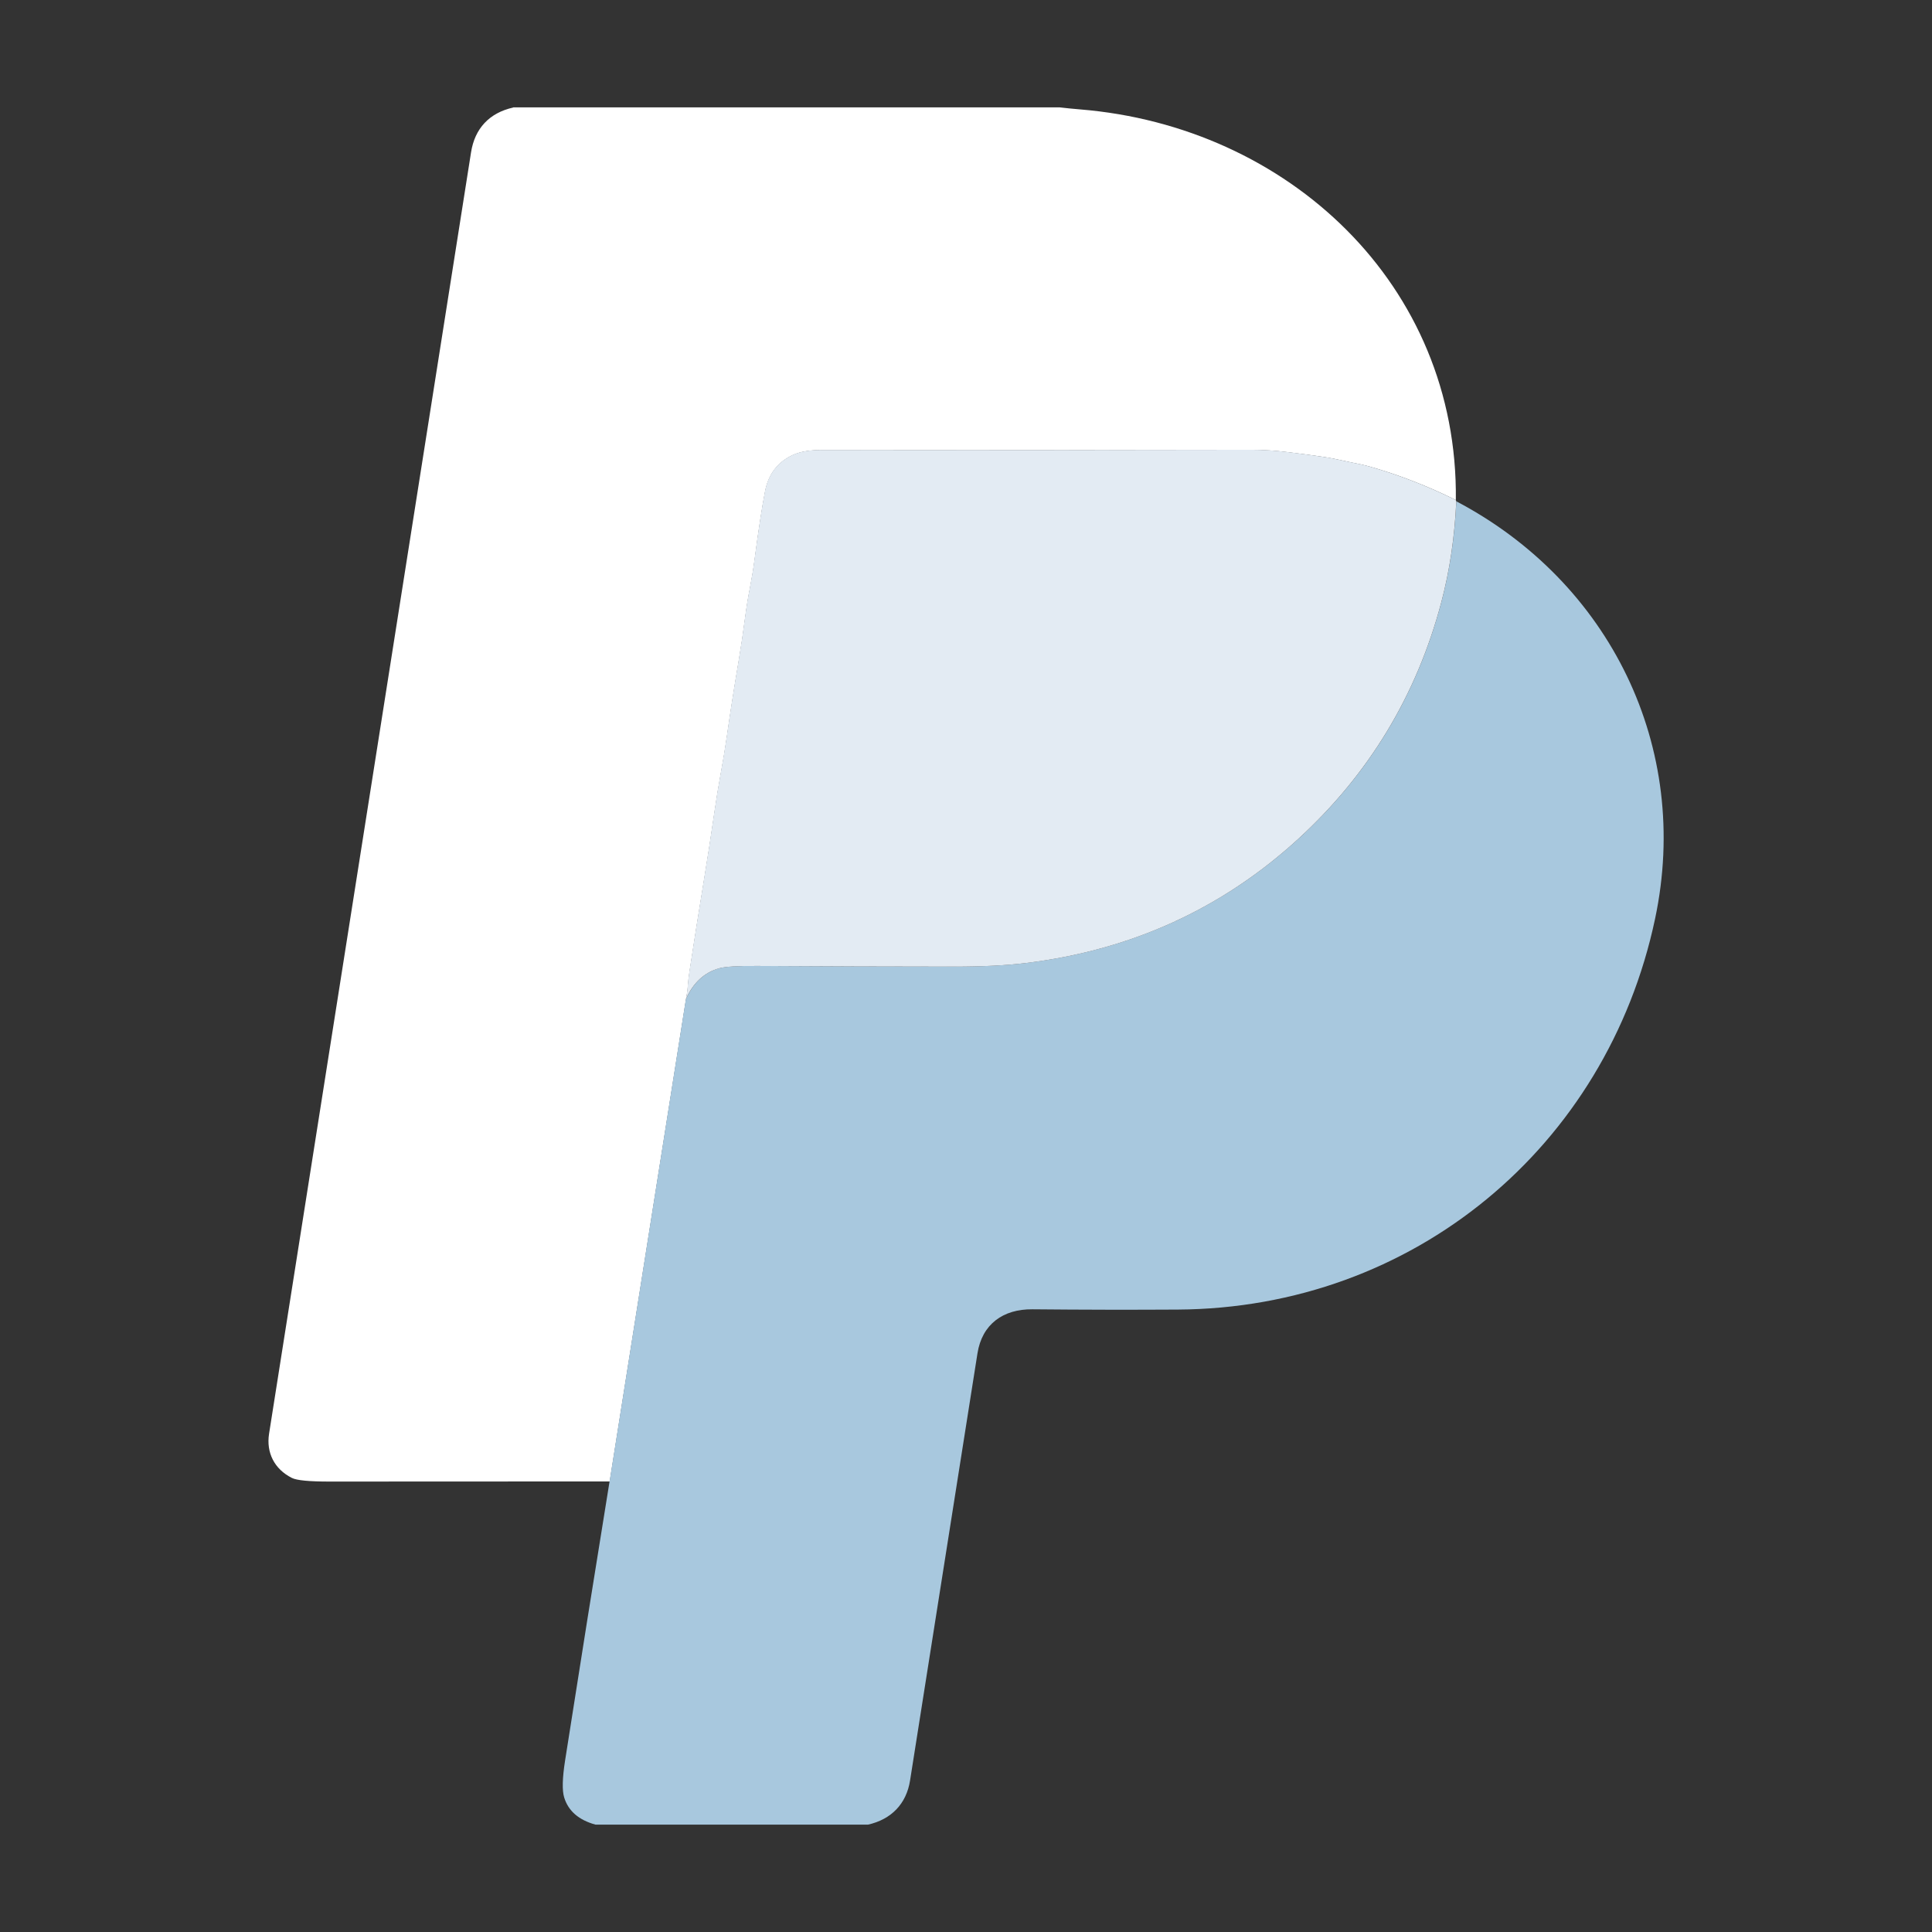
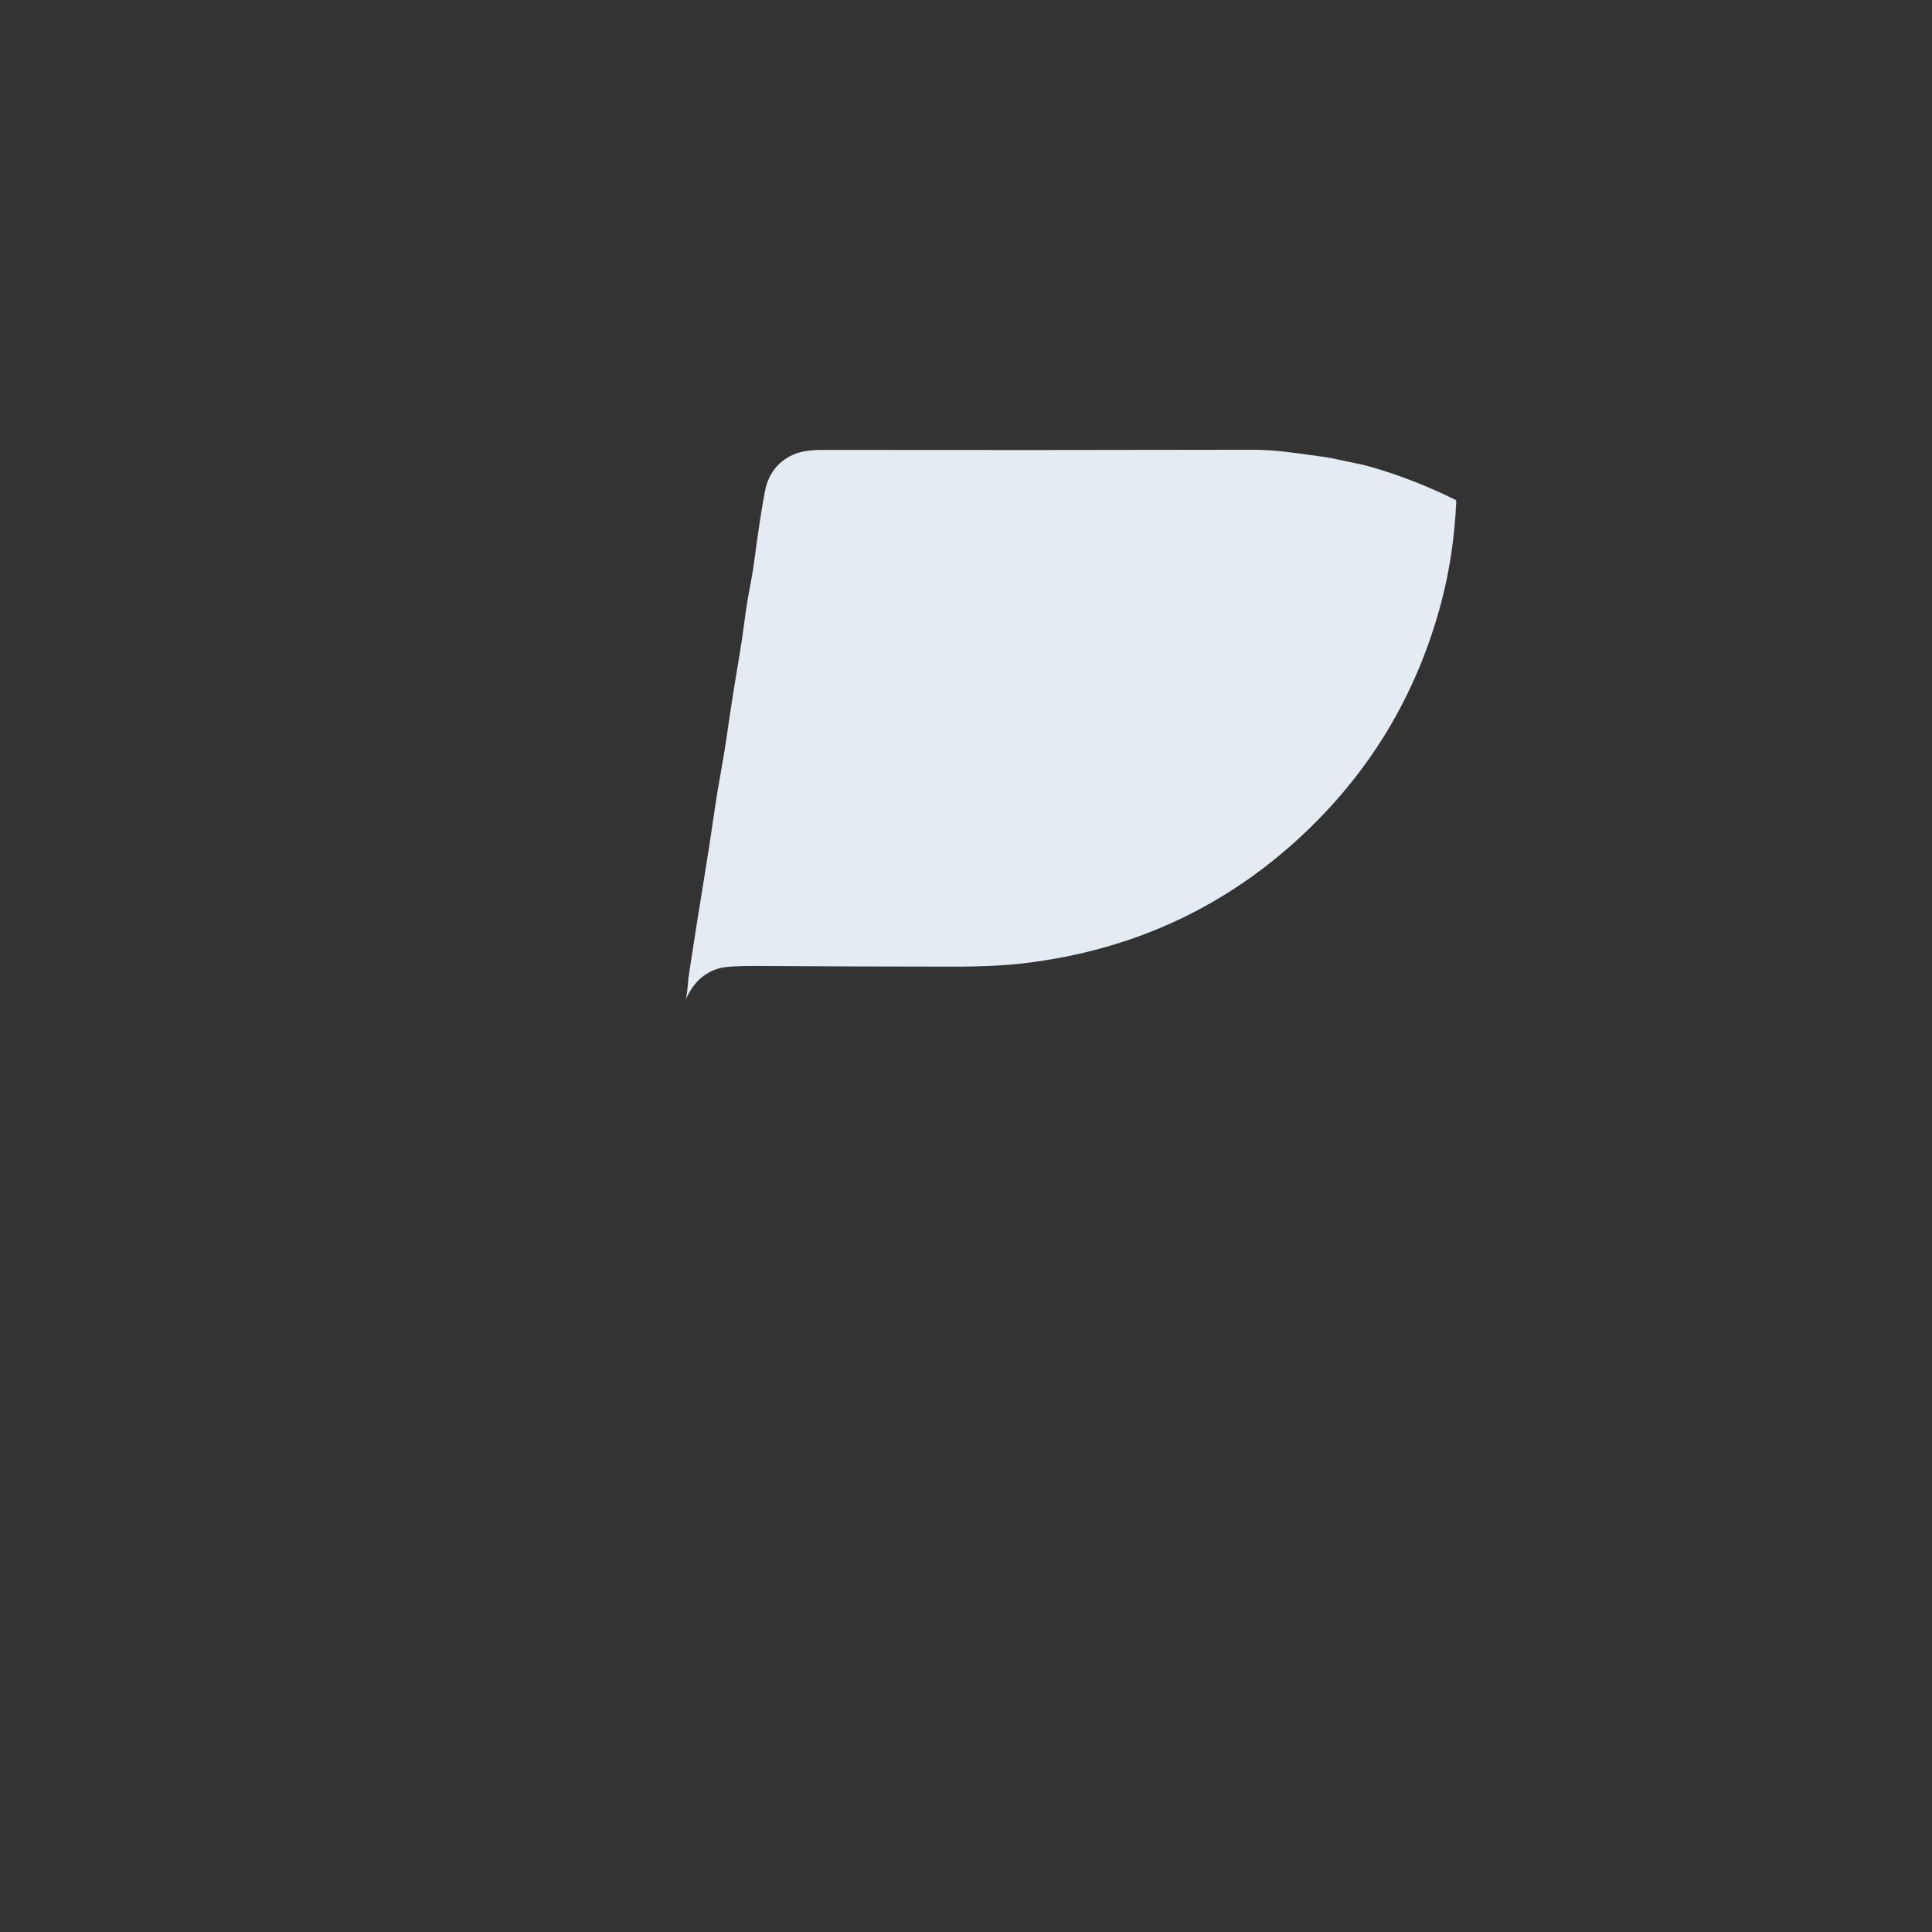
<svg xmlns="http://www.w3.org/2000/svg" fill="none" height="48" viewBox="0 0 48 48" width="48">
  <rect x="0" y="0" width="48" height="48" fill="#333333" stroke="none" />
-   <path d="m12.749 2.667h13.572c.171.02.341.037.512.051 5.161.42 9.399 4.347 9.337 9.706-.699-.348-1.417-.627-2.152-.835-.199-.056-.423-.092-.635-.141-.19-.043-.35-.074-.48-.093-.292-.043-.596-.084-.912-.122-.311-.038-.61-.057-.898-.056-3.614.008-7.168.009-10.663.004-.313-.001-.559.042-.74.128-.371.175-.597.473-.68.894-.075.383-.163.951-.262 1.702-.032.243-.072.484-.119.724-.044.223-.083.462-.116.717-.046.359-.1.719-.161 1.081-.112.662-.208 1.276-.288 1.842-.042.299-.095.618-.157.954-.056.305-.108.624-.156.957-.082.565-.168 1.125-.259 1.679-.13.789-.25 1.552-.362 2.288-.018.118-.031.232-.039.343-.008.113-.025.228-.049.344l-1.894 11.972c-2.327 0-4.643.001-6.948.003-.511.001-.827-.029-.948-.09-.437-.22-.641-.63-.567-1.099 1.67-10.592 3.343-21.204 5.018-31.836.093-.59.452-.98 1.049-1.113z" fill="#fff" />
-   <path d="m36.182 12.455c3.812 2.005 5.841 6.107 4.938 10.371-1.2 5.672-6.012 9.675-11.856 9.71-1.157.007-2.362.005-3.614-.007-.727-.007-1.25.368-1.365 1.094-.554 3.515-1.113 7.053-1.675 10.614-.091.577-.464.966-1.047 1.096h-6.766c-.417-.114-.677-.339-.78-.675-.054-.174-.046-.484.024-.929.363-2.318.731-4.627 1.104-6.927l1.894-11.972c.183-.414.461-.672.834-.775.151-.041.464-.06.938-.057 1.662.011 3.292.016 4.892.017.705 0 1.299-.03 1.781-.089 2.617-.32 4.873-1.347 6.771-3.083 1.757-1.608 2.942-3.567 3.554-5.878.209-.789.333-1.626.373-2.511z" fill="#a8c8de" />
  <path d="m36.168 12.424.013.031c-.04.885-.164 1.722-.373 2.511-.612 2.31-1.797 4.269-3.554 5.878-1.897 1.736-4.154 2.764-6.771 3.083-.482.059-1.076.089-1.781.089-1.599-.001-3.23-.006-4.892-.017-.474-.003-.787.016-.938.057-.373.103-.652.361-.834.775.025-.116.041-.23.049-.344.008-.11.021-.225.039-.343.112-.736.233-1.499.362-2.288.091-.554.177-1.114.259-1.679.048-.333.1-.652.156-.957.062-.337.114-.655.157-.954.08-.565.176-1.179.288-1.842.061-.361.115-.722.161-1.081.033-.255.072-.493.116-.717.047-.239.087-.48.119-.724.1-.751.187-1.319.262-1.702.083-.421.31-.719.68-.894.181-.086.427-.129.74-.128 3.495.005 7.05.004 10.663-.004.288-.001.587.018.898.056.316.039.62.08.912.123.13.018.289.05.48.093.212.048.437.084.636.141.735.209 1.452.487 2.152.835z" fill="#e3ebf3" />
</svg>